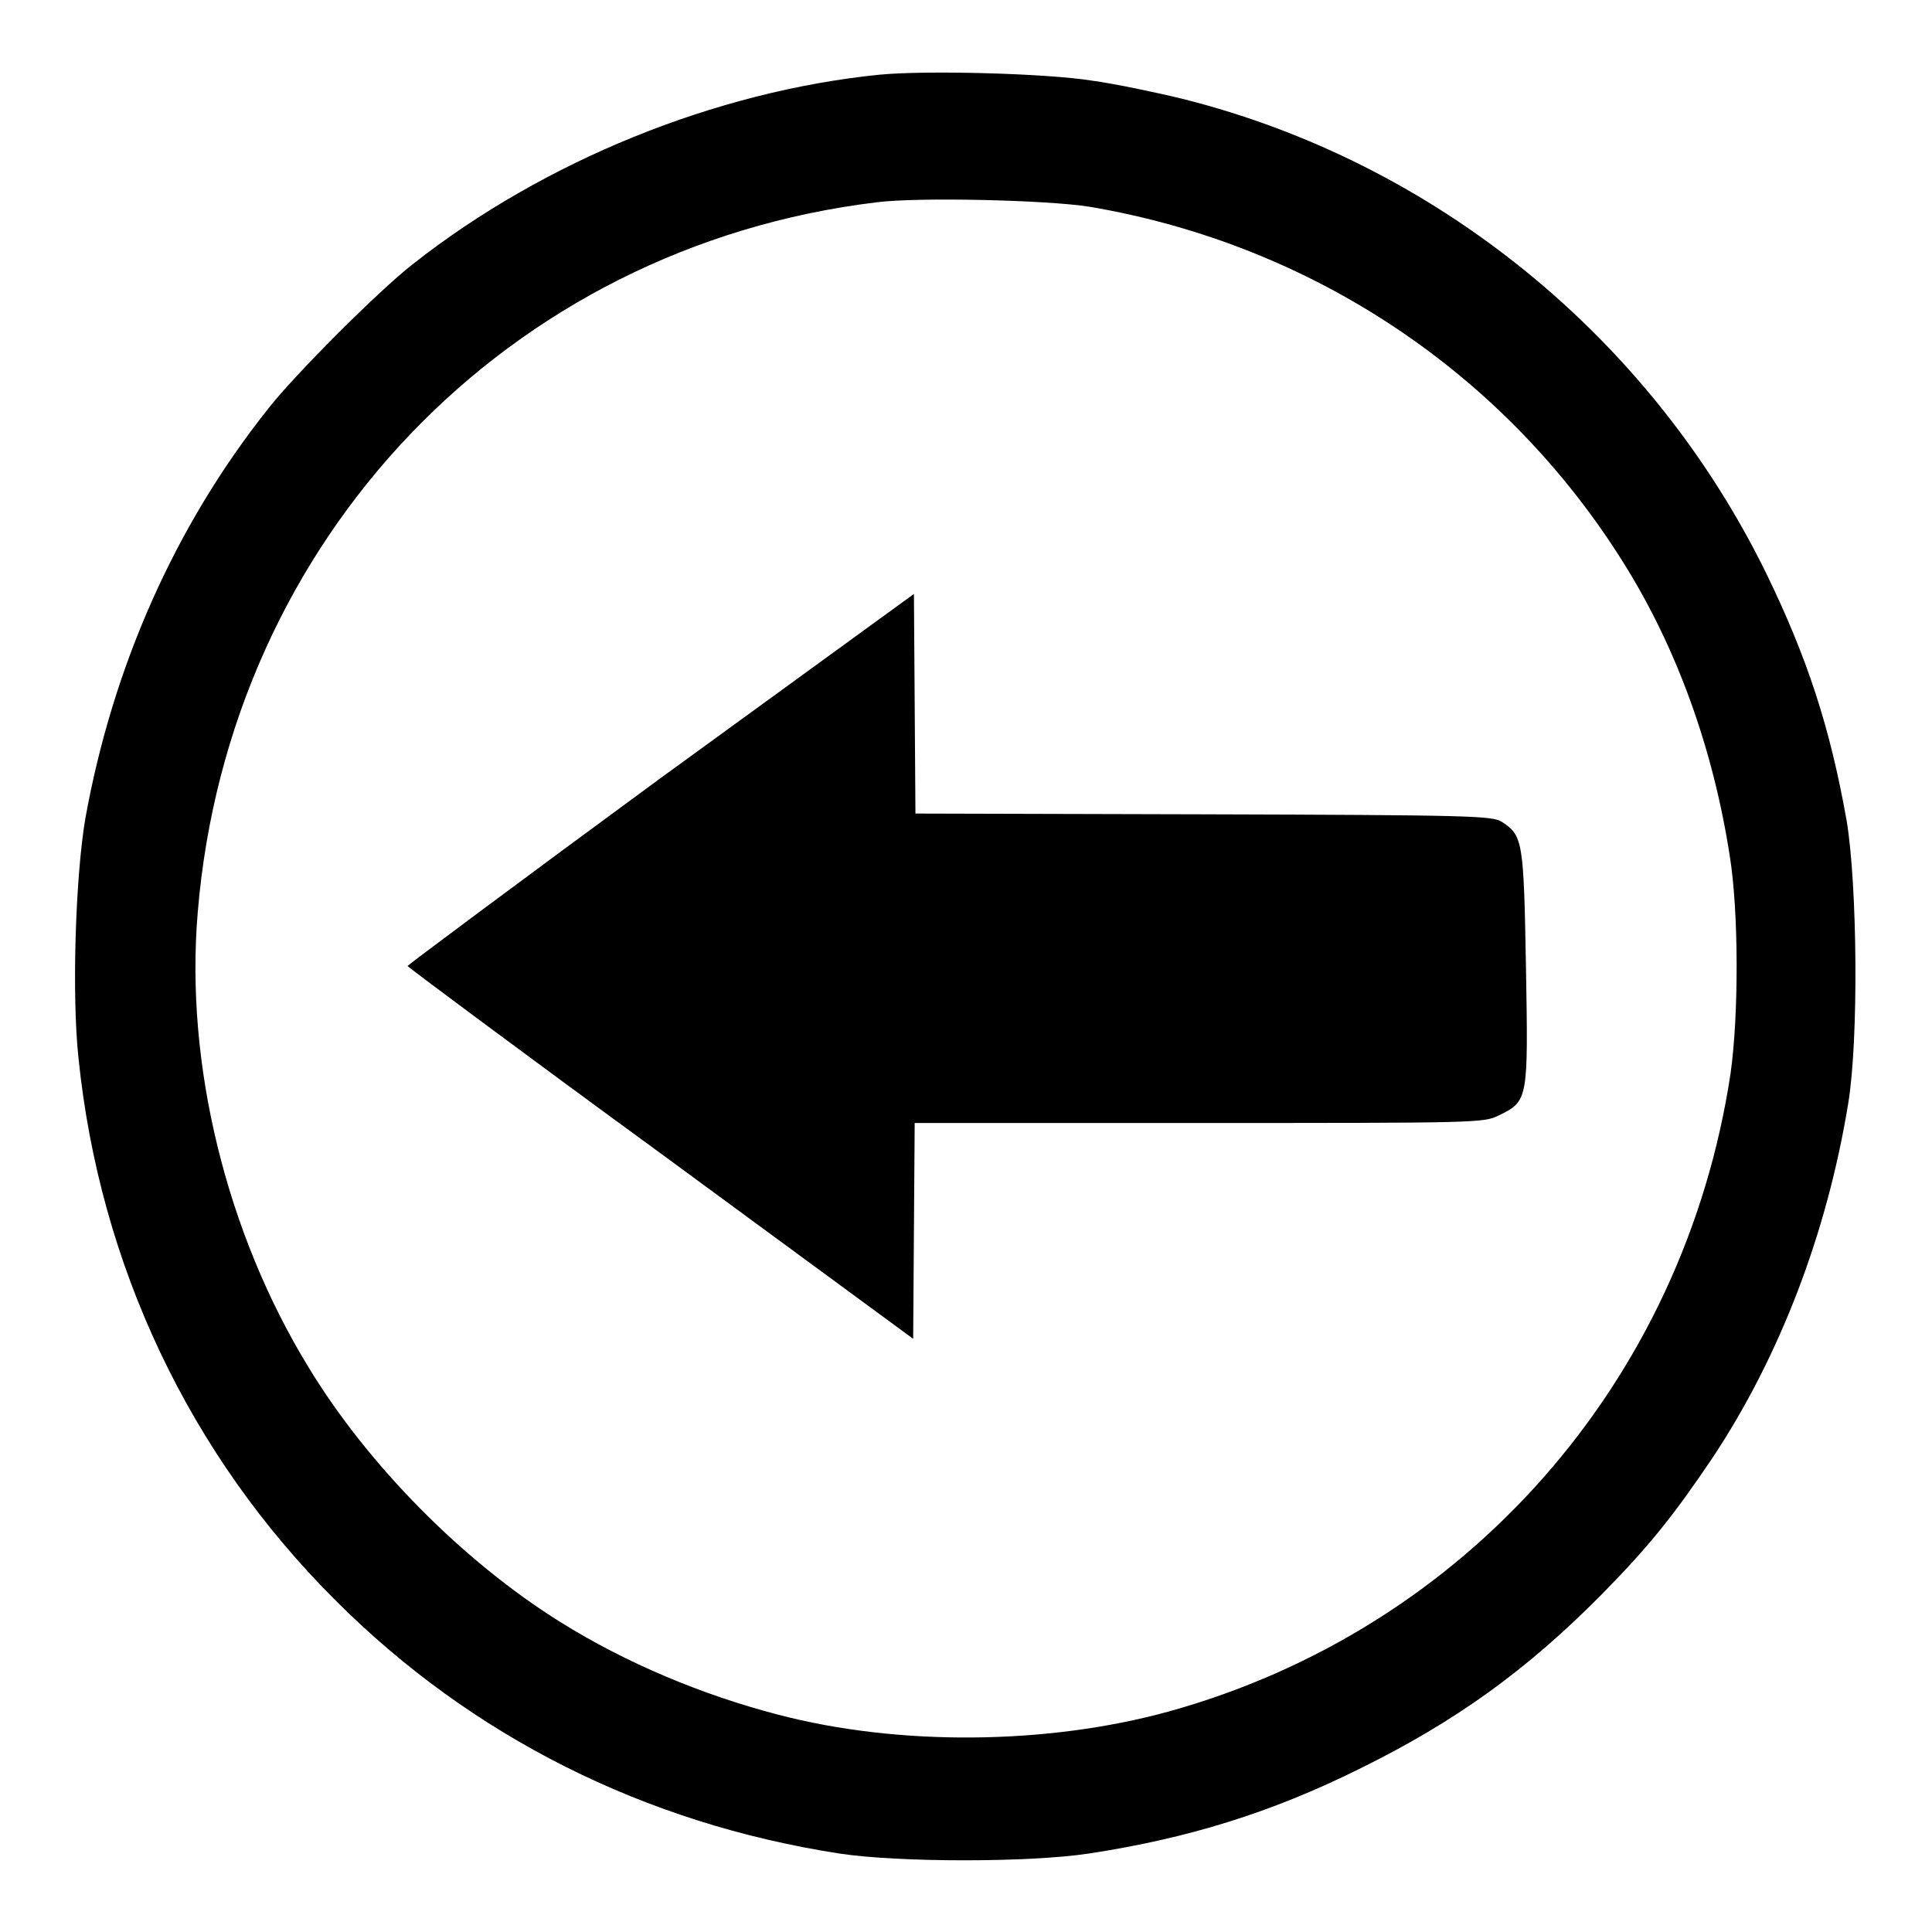
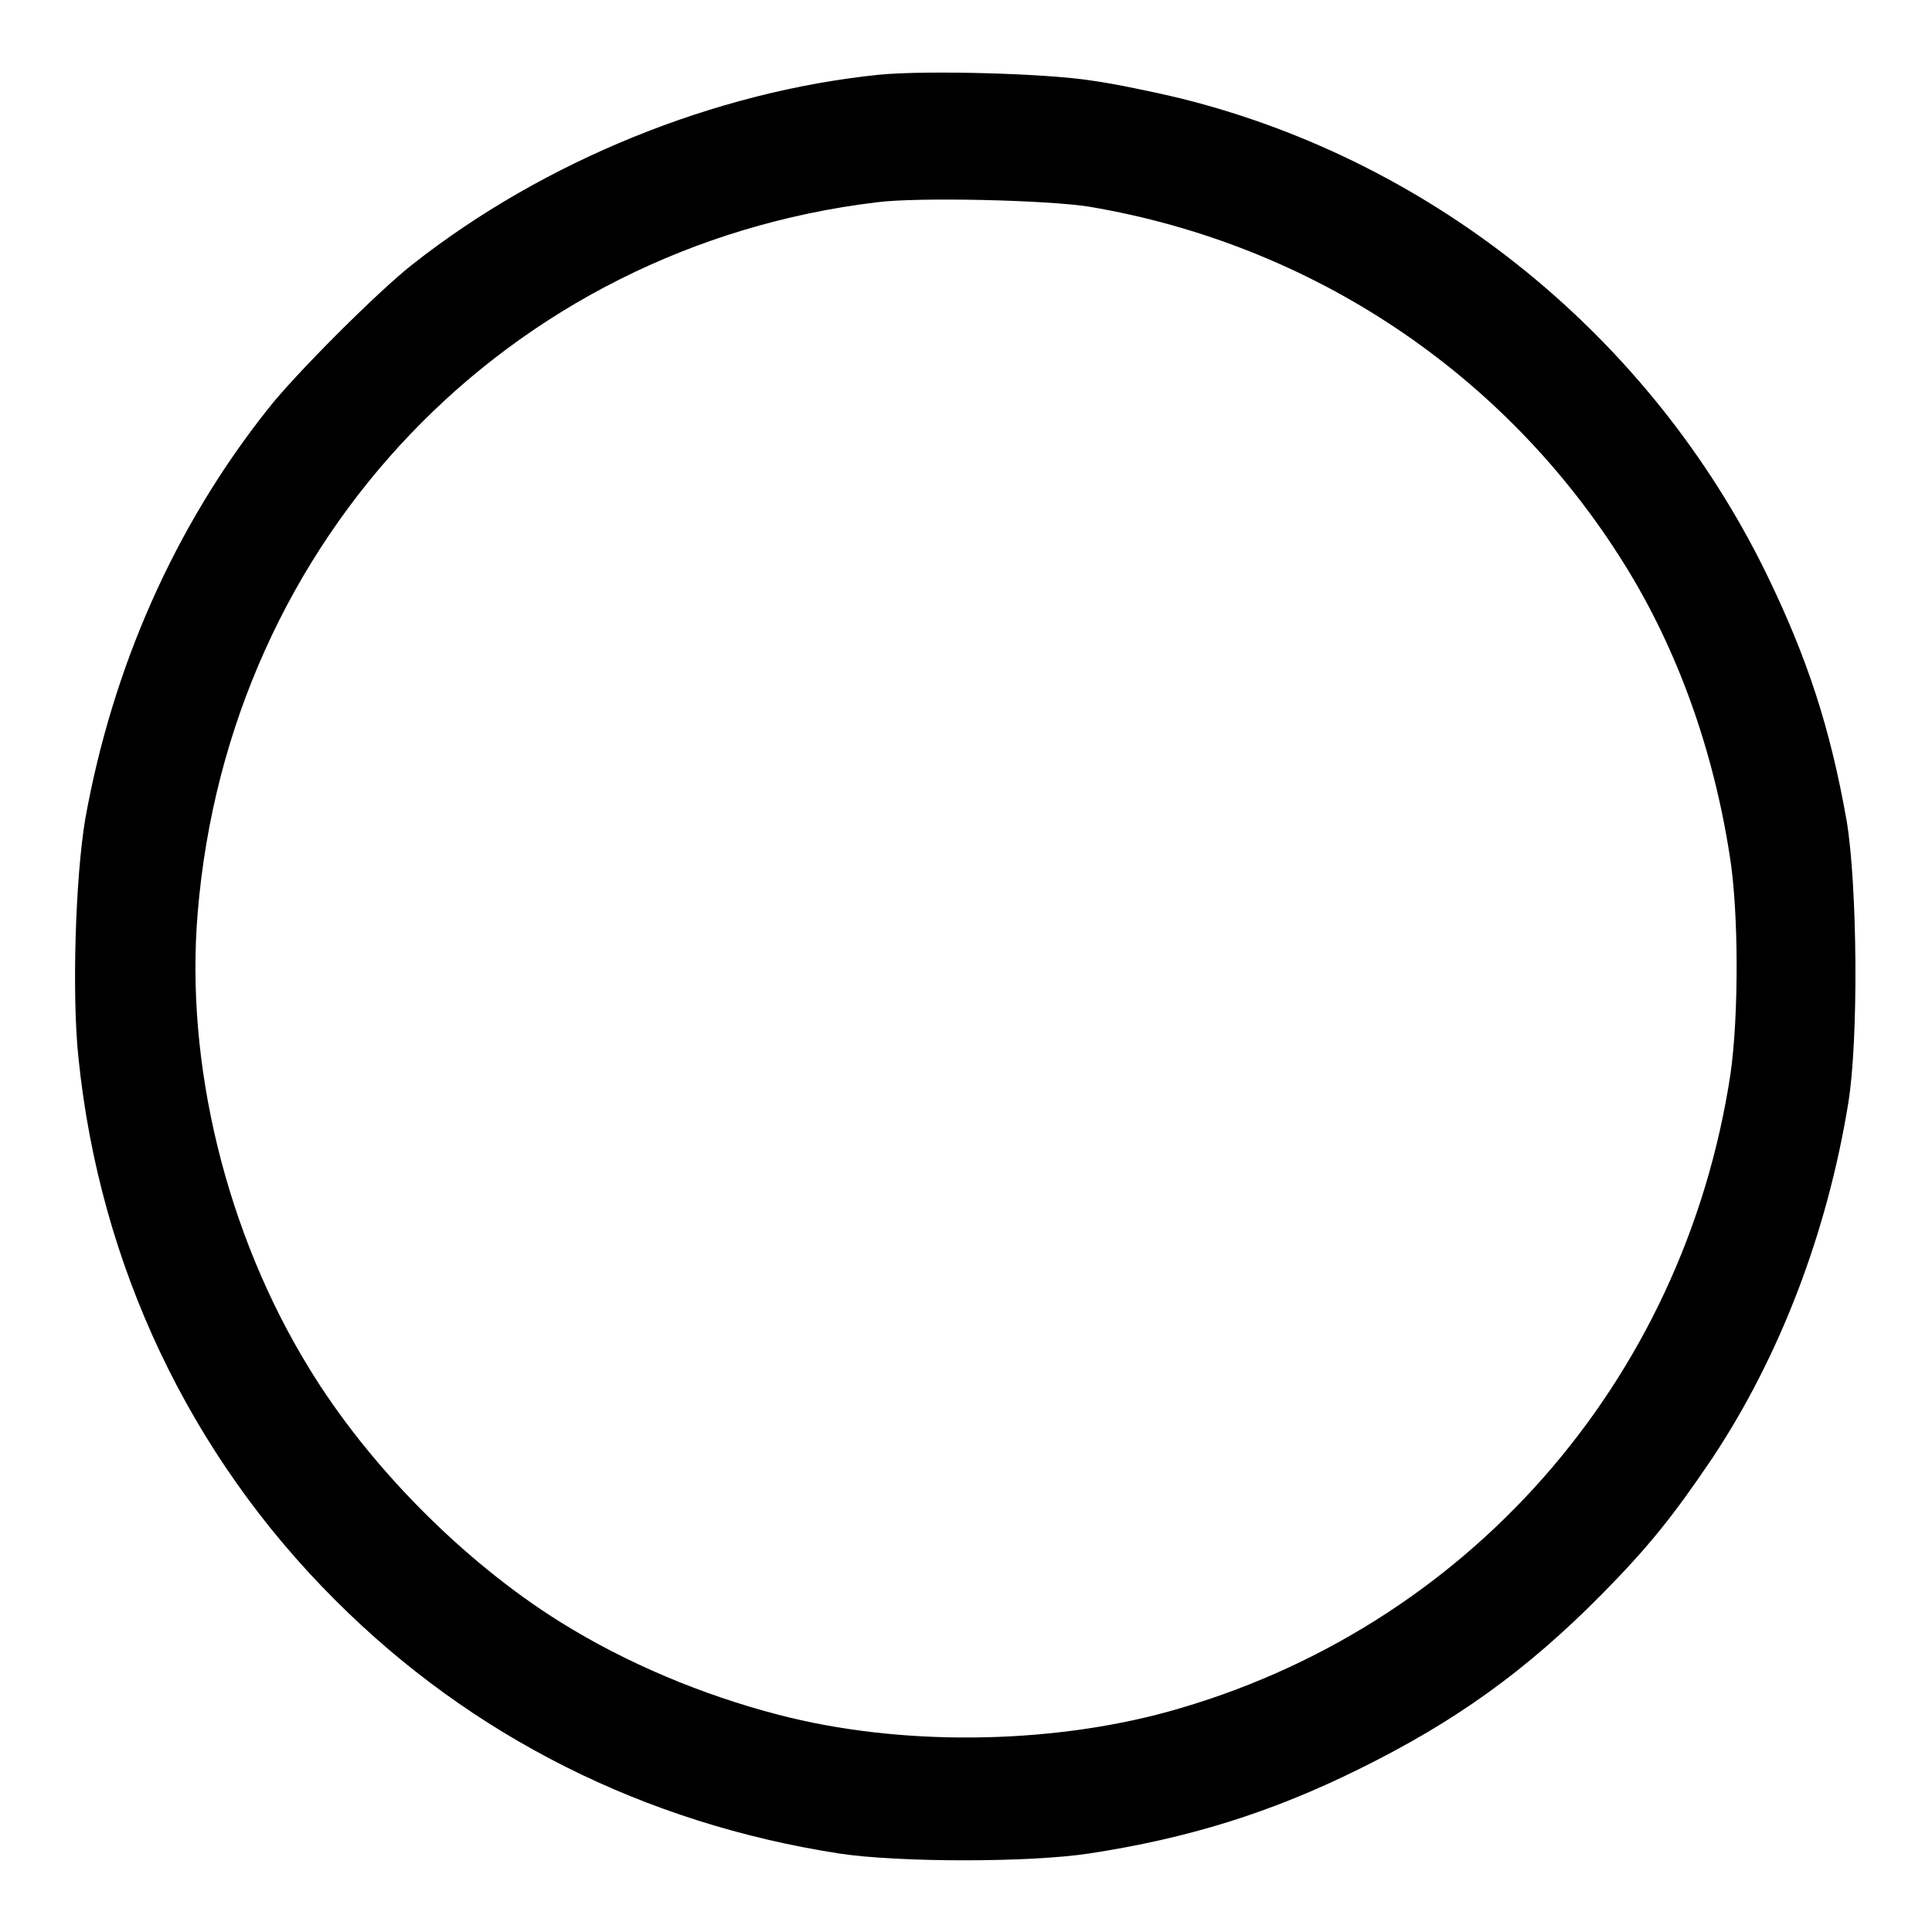
<svg xmlns="http://www.w3.org/2000/svg" version="1.1" x="0px" y="0px" viewBox="0 0 256 256" enable-background="new 0 0 256 256" xml:space="preserve">
  <g>
    <g>
      <g>
        <path fill="#000000" d="M116.5,9.9C94.8,12.1,72.1,21.3,54.7,35c-4.5,3.5-15.7,14.7-19.2,19.2c-12.4,15.6-20.6,34.3-24.2,54.3c-1.3,7.7-1.8,23.3-0.9,31.7c2.8,27.4,14.7,52.6,34.1,71.9c18,18,40.9,29.5,66.7,33.5c7.9,1.2,25.2,1.2,33.1,0c13.1-2,24.1-5.4,35.8-11.2c12.8-6.3,22.2-13.1,32.1-23.1c6.3-6.4,9.5-10.4,14.7-18.1c8.9-13.4,15.2-29.8,18-47c1.4-8.5,1.2-28.9-0.2-37.4c-2.2-12.4-5.2-21.6-10.7-32.9c-15.3-31.2-43.8-54.4-77.3-62.8c-3.7-0.9-9-2-11.9-2.4C138.6,9.7,122.6,9.3,116.5,9.9z M144.4,27.4c29.5,5,55.1,22.1,70.8,47.3c7,11.2,11.8,24.5,14,38.7c1.2,7.4,1.2,21.2,0.1,28.9c-6.2,40.9-35.1,73.6-74.5,84.5c-16,4.4-35.7,4.6-51.7,0.4c-10-2.6-20.1-6.8-28.9-12.3c-12.8-8-25.4-20.7-33.3-33.7C30,163.4,24.5,141,26.2,120.9c4.1-49.5,41.1-88.2,90-94.1C121.7,26.1,138.8,26.5,144.4,27.4z" />
-         <path fill="#000000" d="M87.4,103.2C69,116.7,54,127.9,54,128s15,11.3,33.5,24.8l33.5,24.6l0.1-14.3l0.1-14.3h37.7c36.7,0,37.7,0,39.7-1c3.9-1.9,3.9-2.1,3.6-19.6c-0.3-16.7-0.4-17.5-3.2-19.3c-1.2-0.8-4.1-0.9-39.5-1l-38.2-0.1l-0.1-14.6l-0.1-14.5L87.4,103.2z" />
      </g>
    </g>
  </g>
</svg>